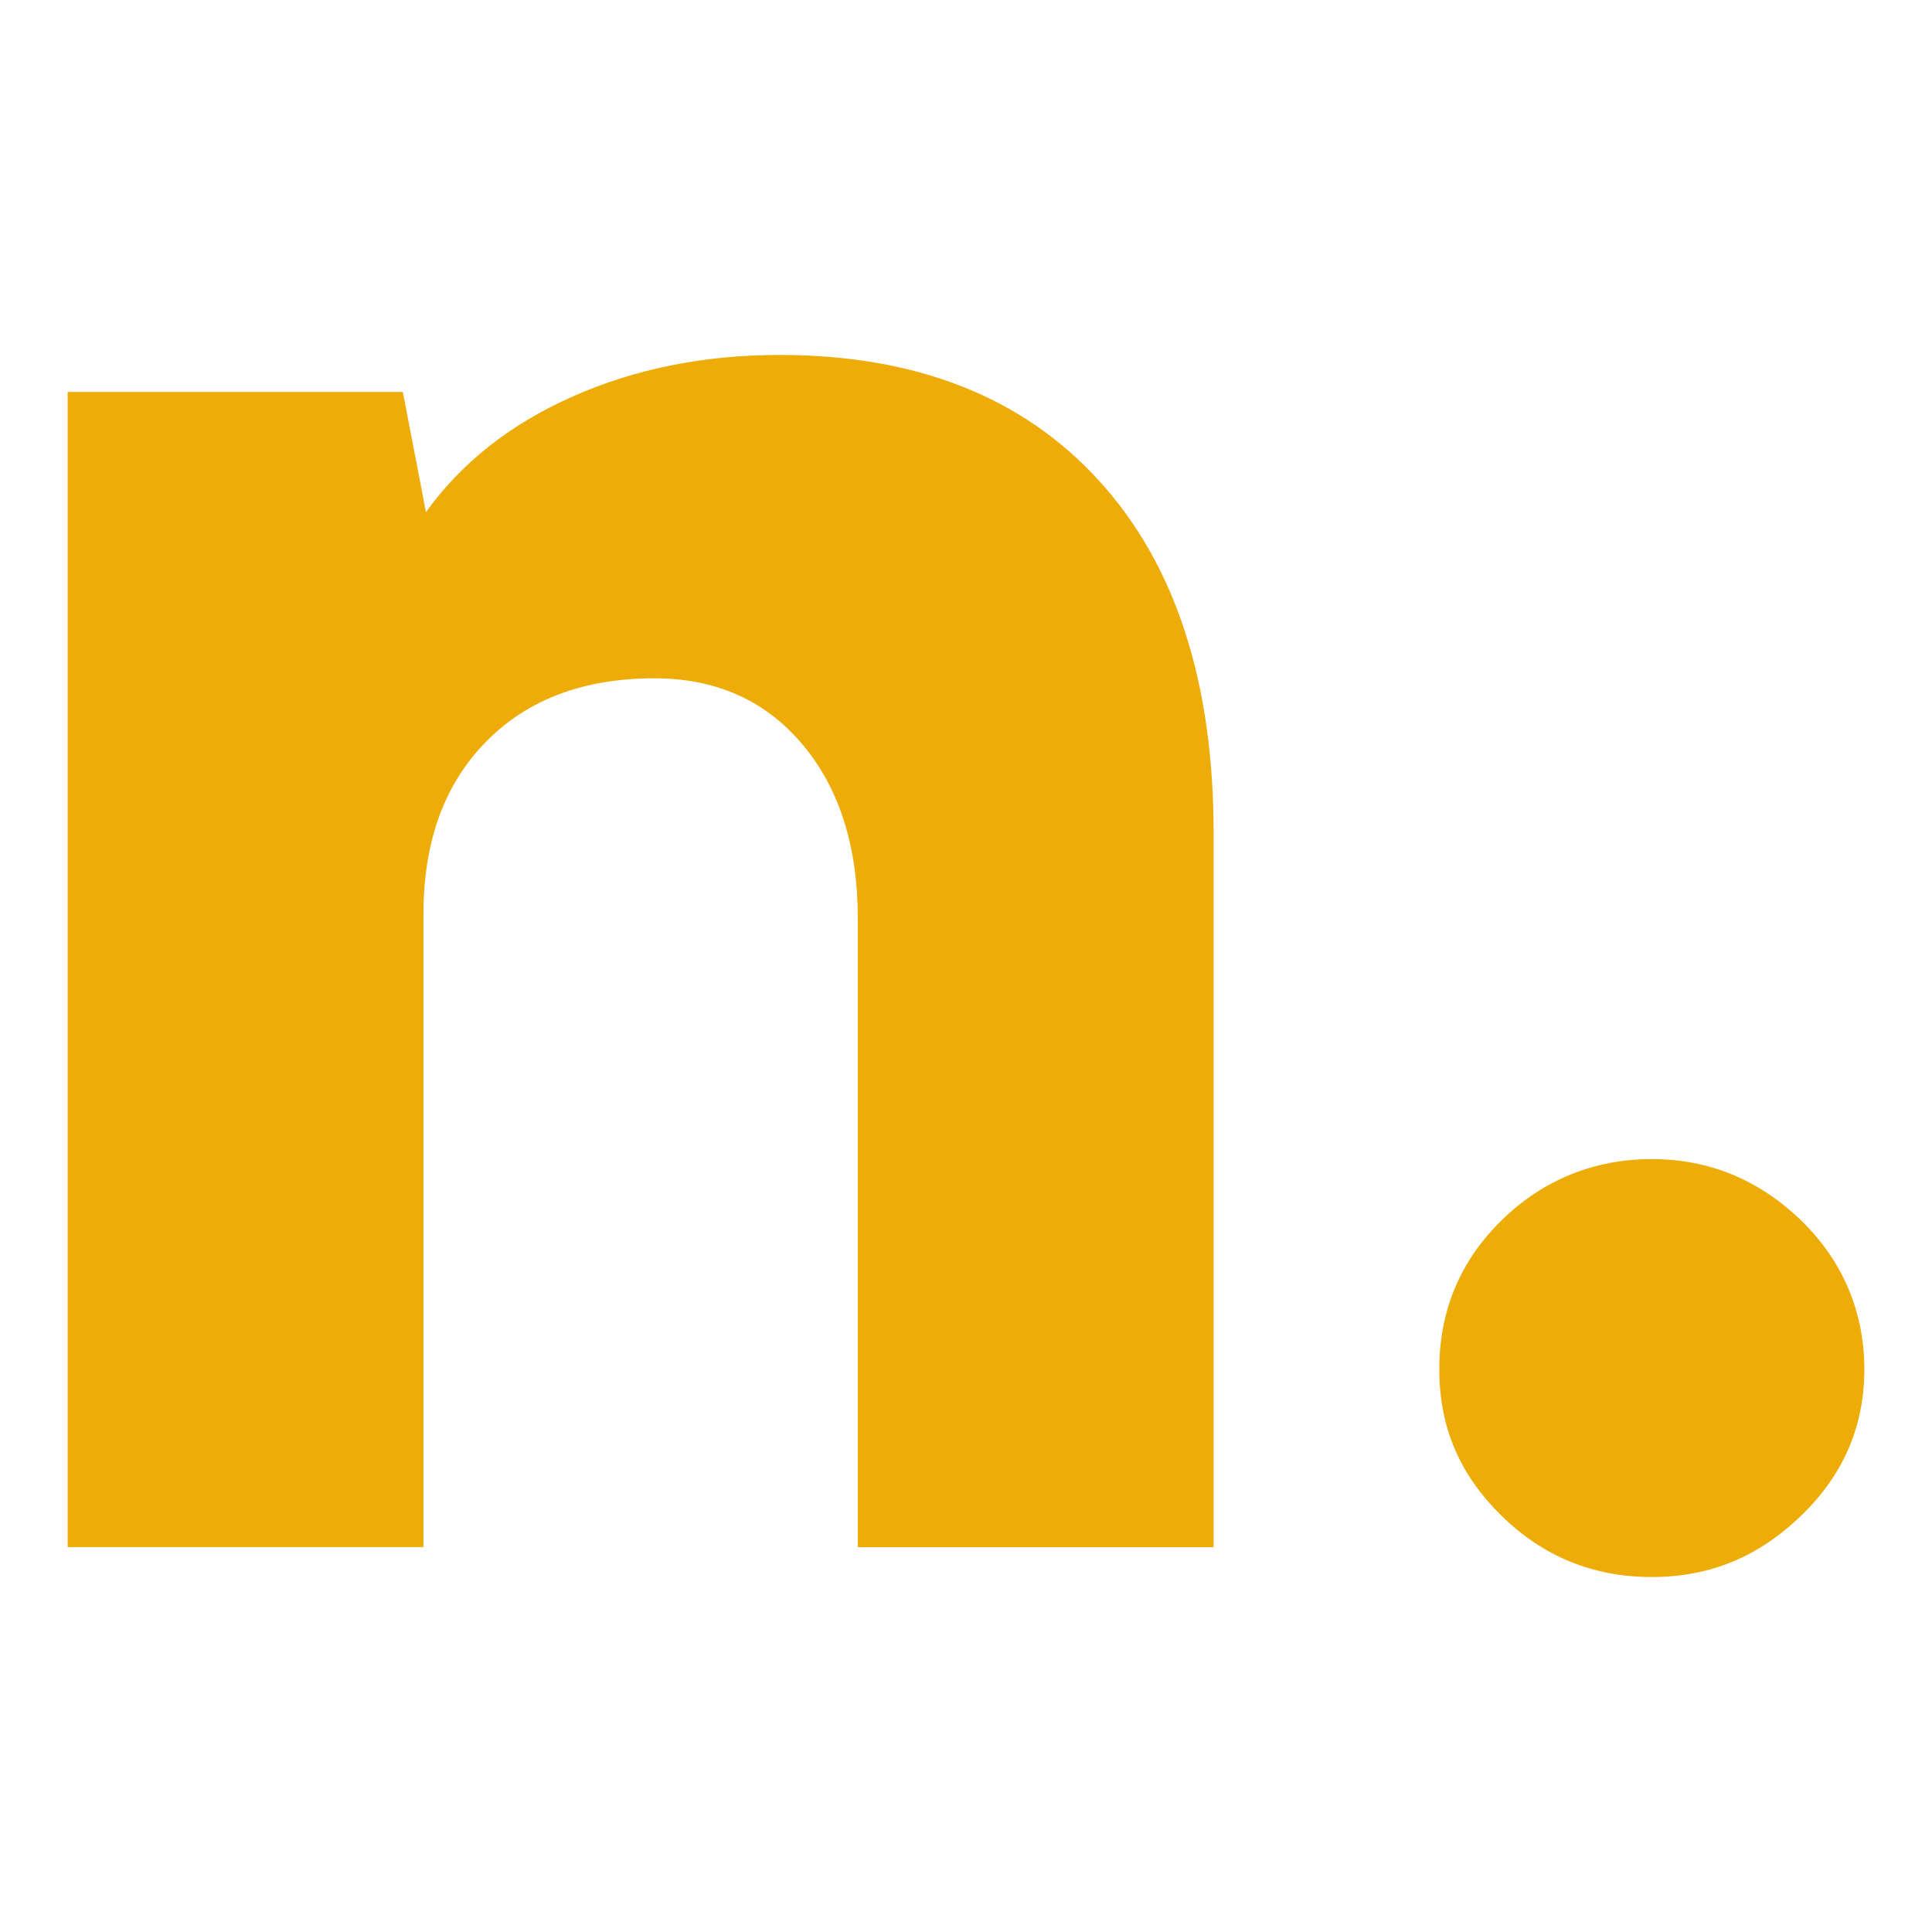
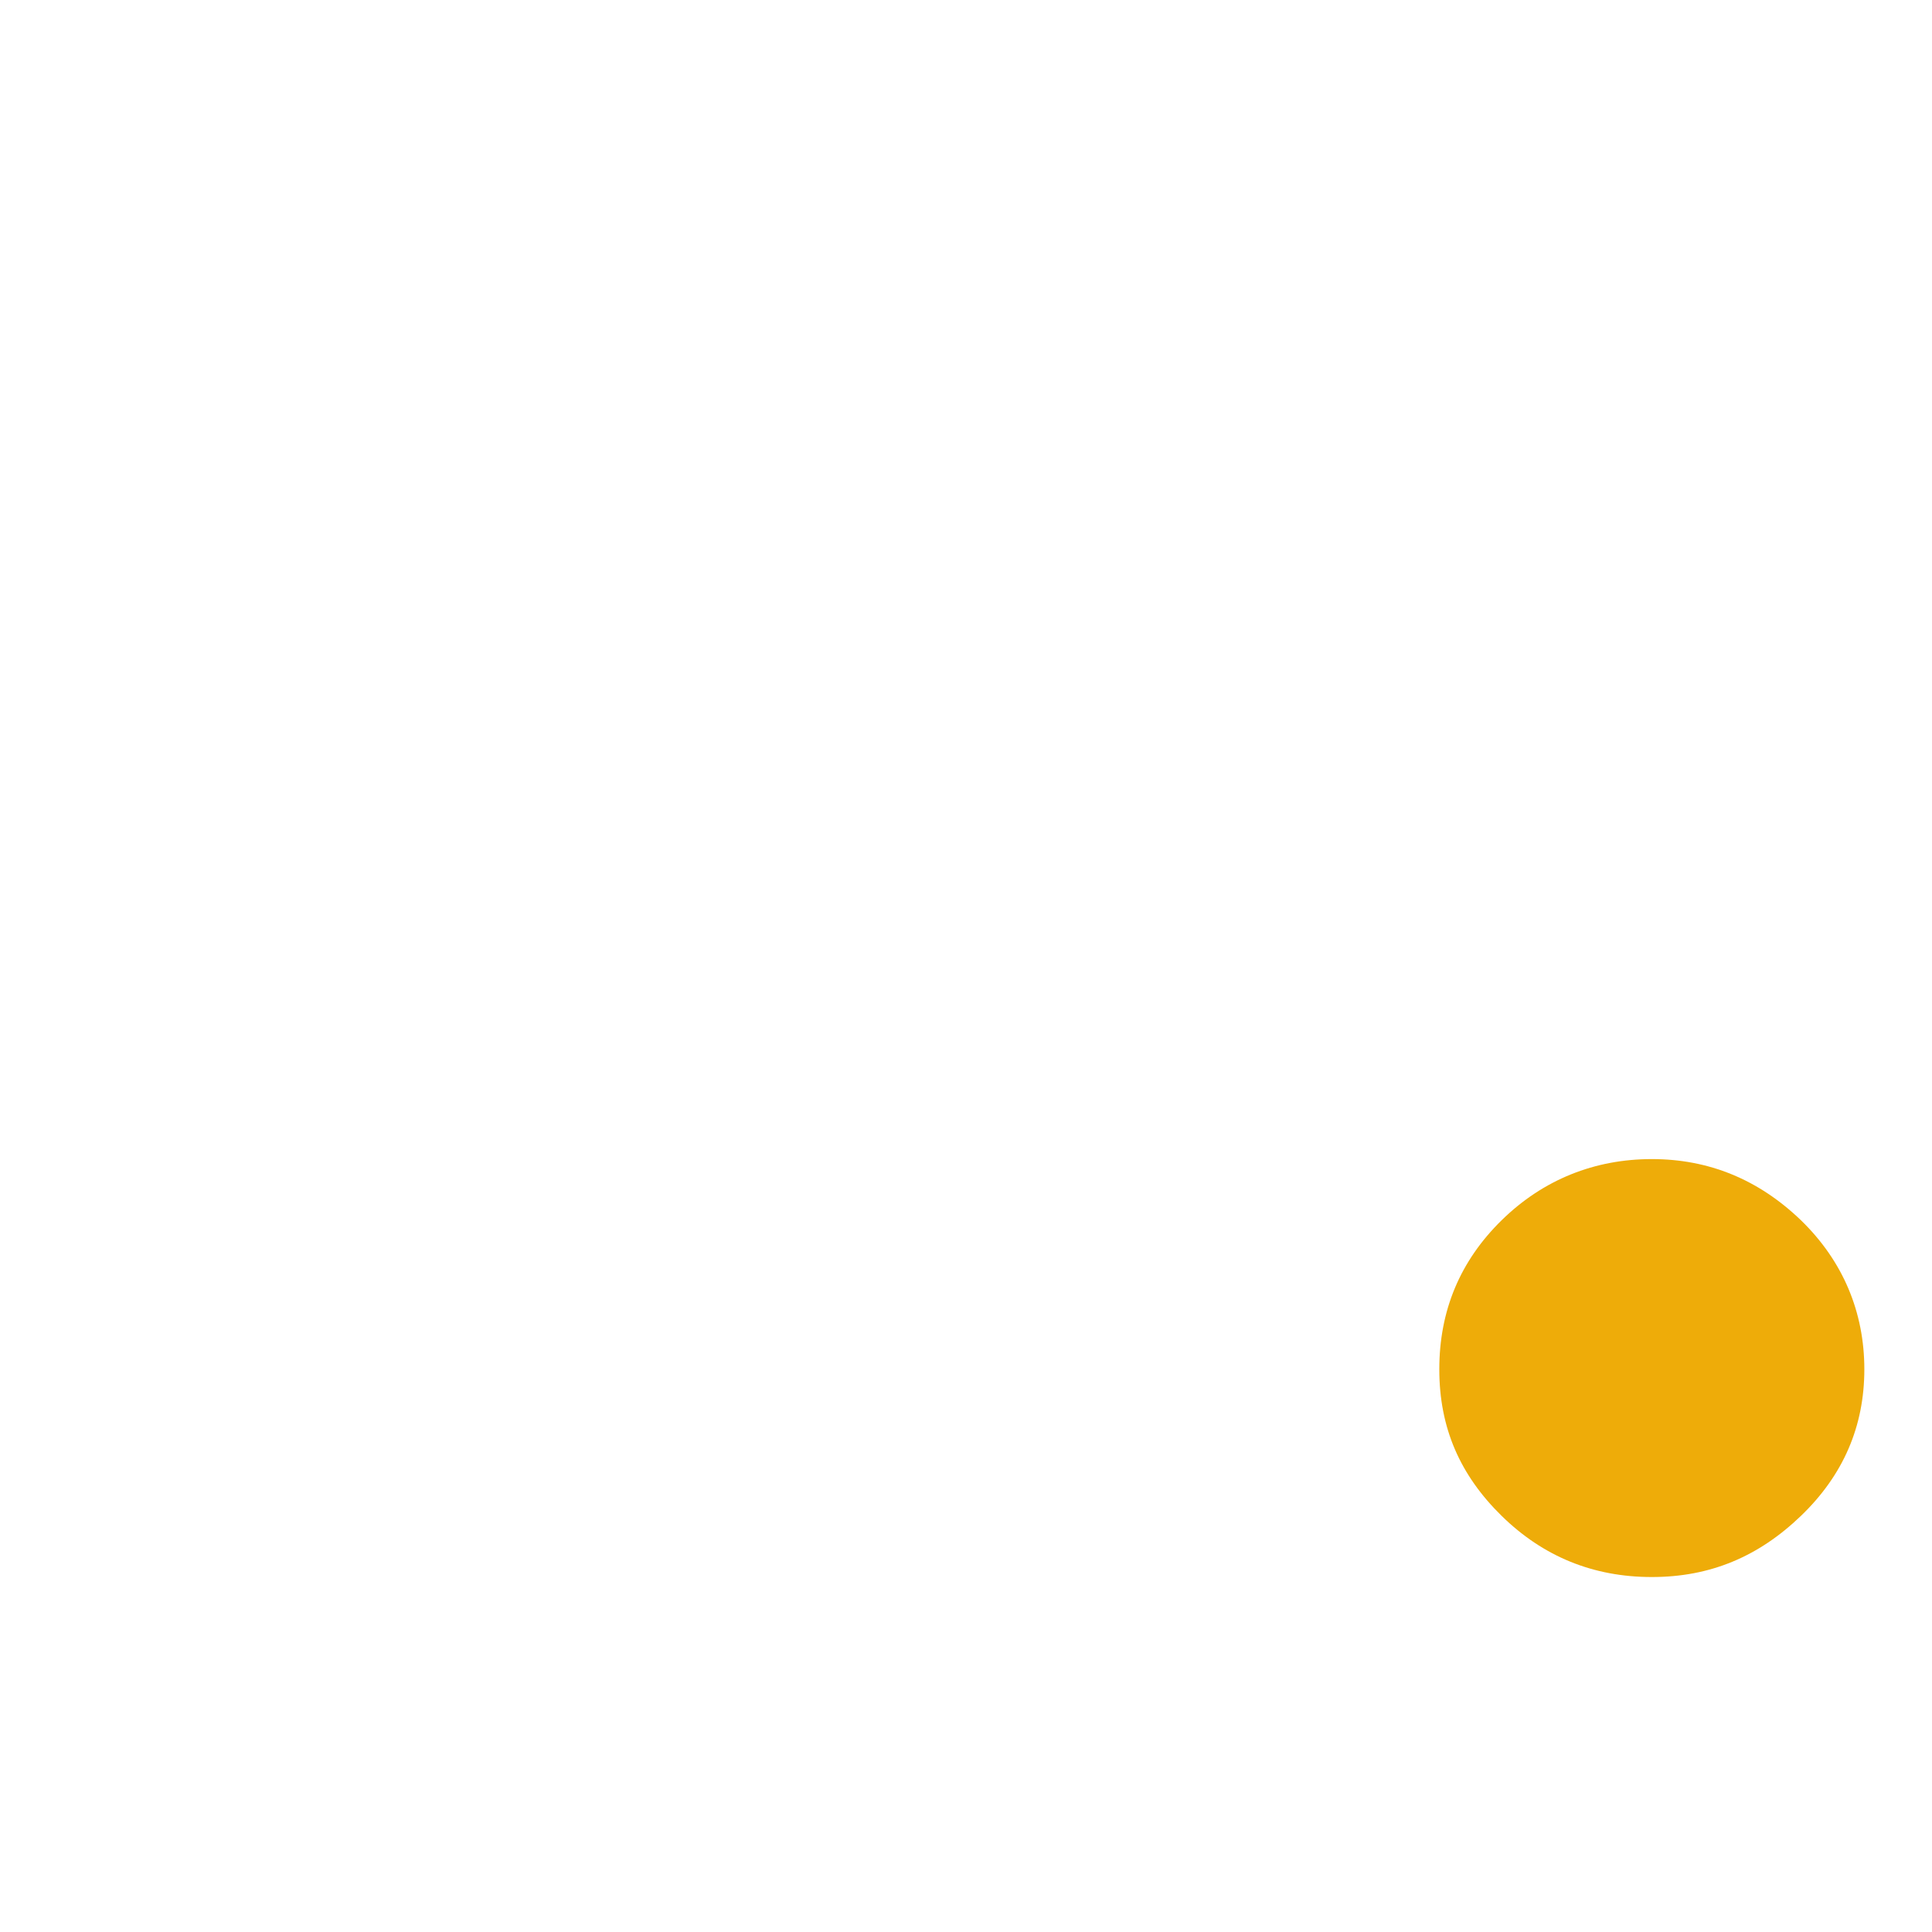
<svg xmlns="http://www.w3.org/2000/svg" id="Calque_1" data-name="Calque 1" viewBox="0 0 512 512">
  <defs>
    <style>      .cls-1 {        fill: #eeac09;      }    </style>
  </defs>
  <g id="Calque_1-2" data-name="Calque 1-2">
    <g>
-       <path class="cls-1" d="M206.51,94.07c-20,0-38.24,3.69-54.78,11.02-16.53,7.33-29.48,17.58-38.85,30.64l-6.12-31.85H17.93V410H112.22V242.25c0-19.18,5.51-34.39,16.53-45.63,11.02-11.24,25.9-16.86,44.69-16.86,16.31,0,29.37,5.84,39.18,17.47s14.71,27.06,14.71,46.24v166.54h94.29V220.81c0-40.01-10.08-71.14-30.31-93.35-20.22-22.26-48.49-33.4-84.81-33.4Z" />
      <path class="cls-1" d="M477.26,323.37c-11.24-10.8-24.41-16.2-39.51-16.2s-28.77,5.4-39.79,16.2-16.53,23.97-16.53,39.51,5.51,28.05,16.53,38.85c11.02,10.8,24.3,16.2,39.79,16.2s28.27-5.4,39.51-16.2c11.24-10.8,16.81-23.75,16.81-38.85s-5.62-28.66-16.81-39.51Z" />
    </g>
  </g>
</svg>